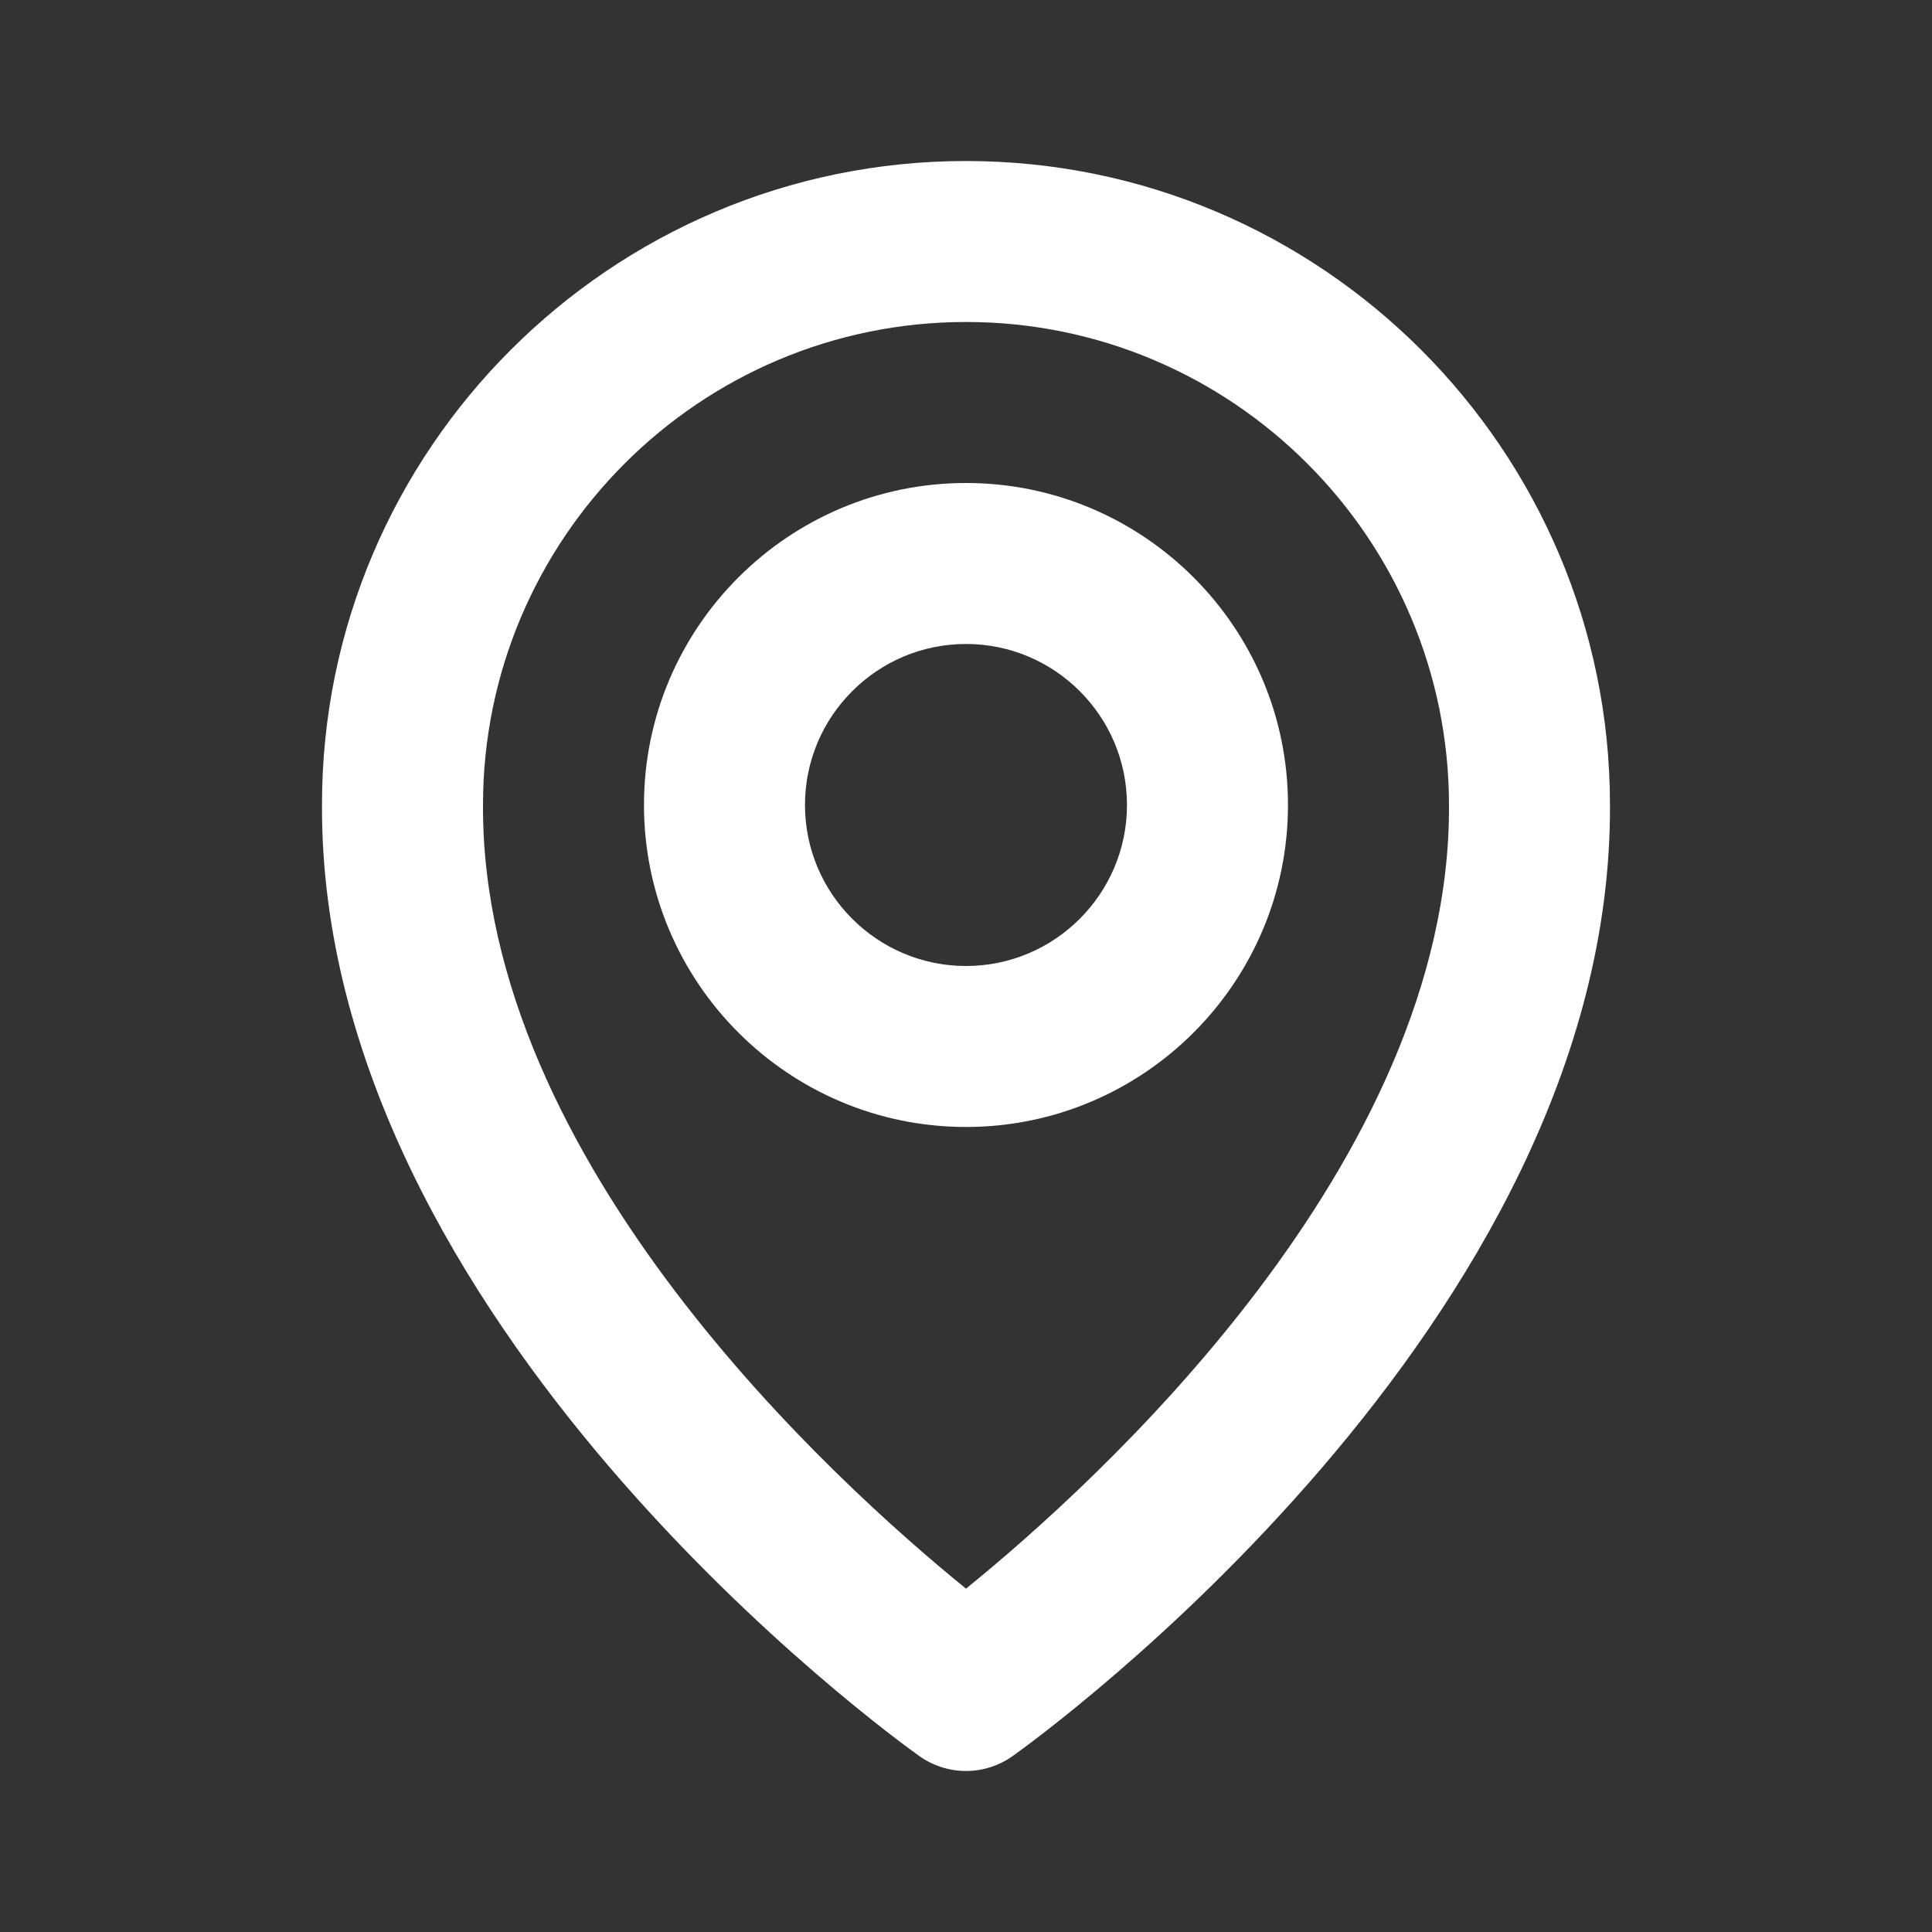
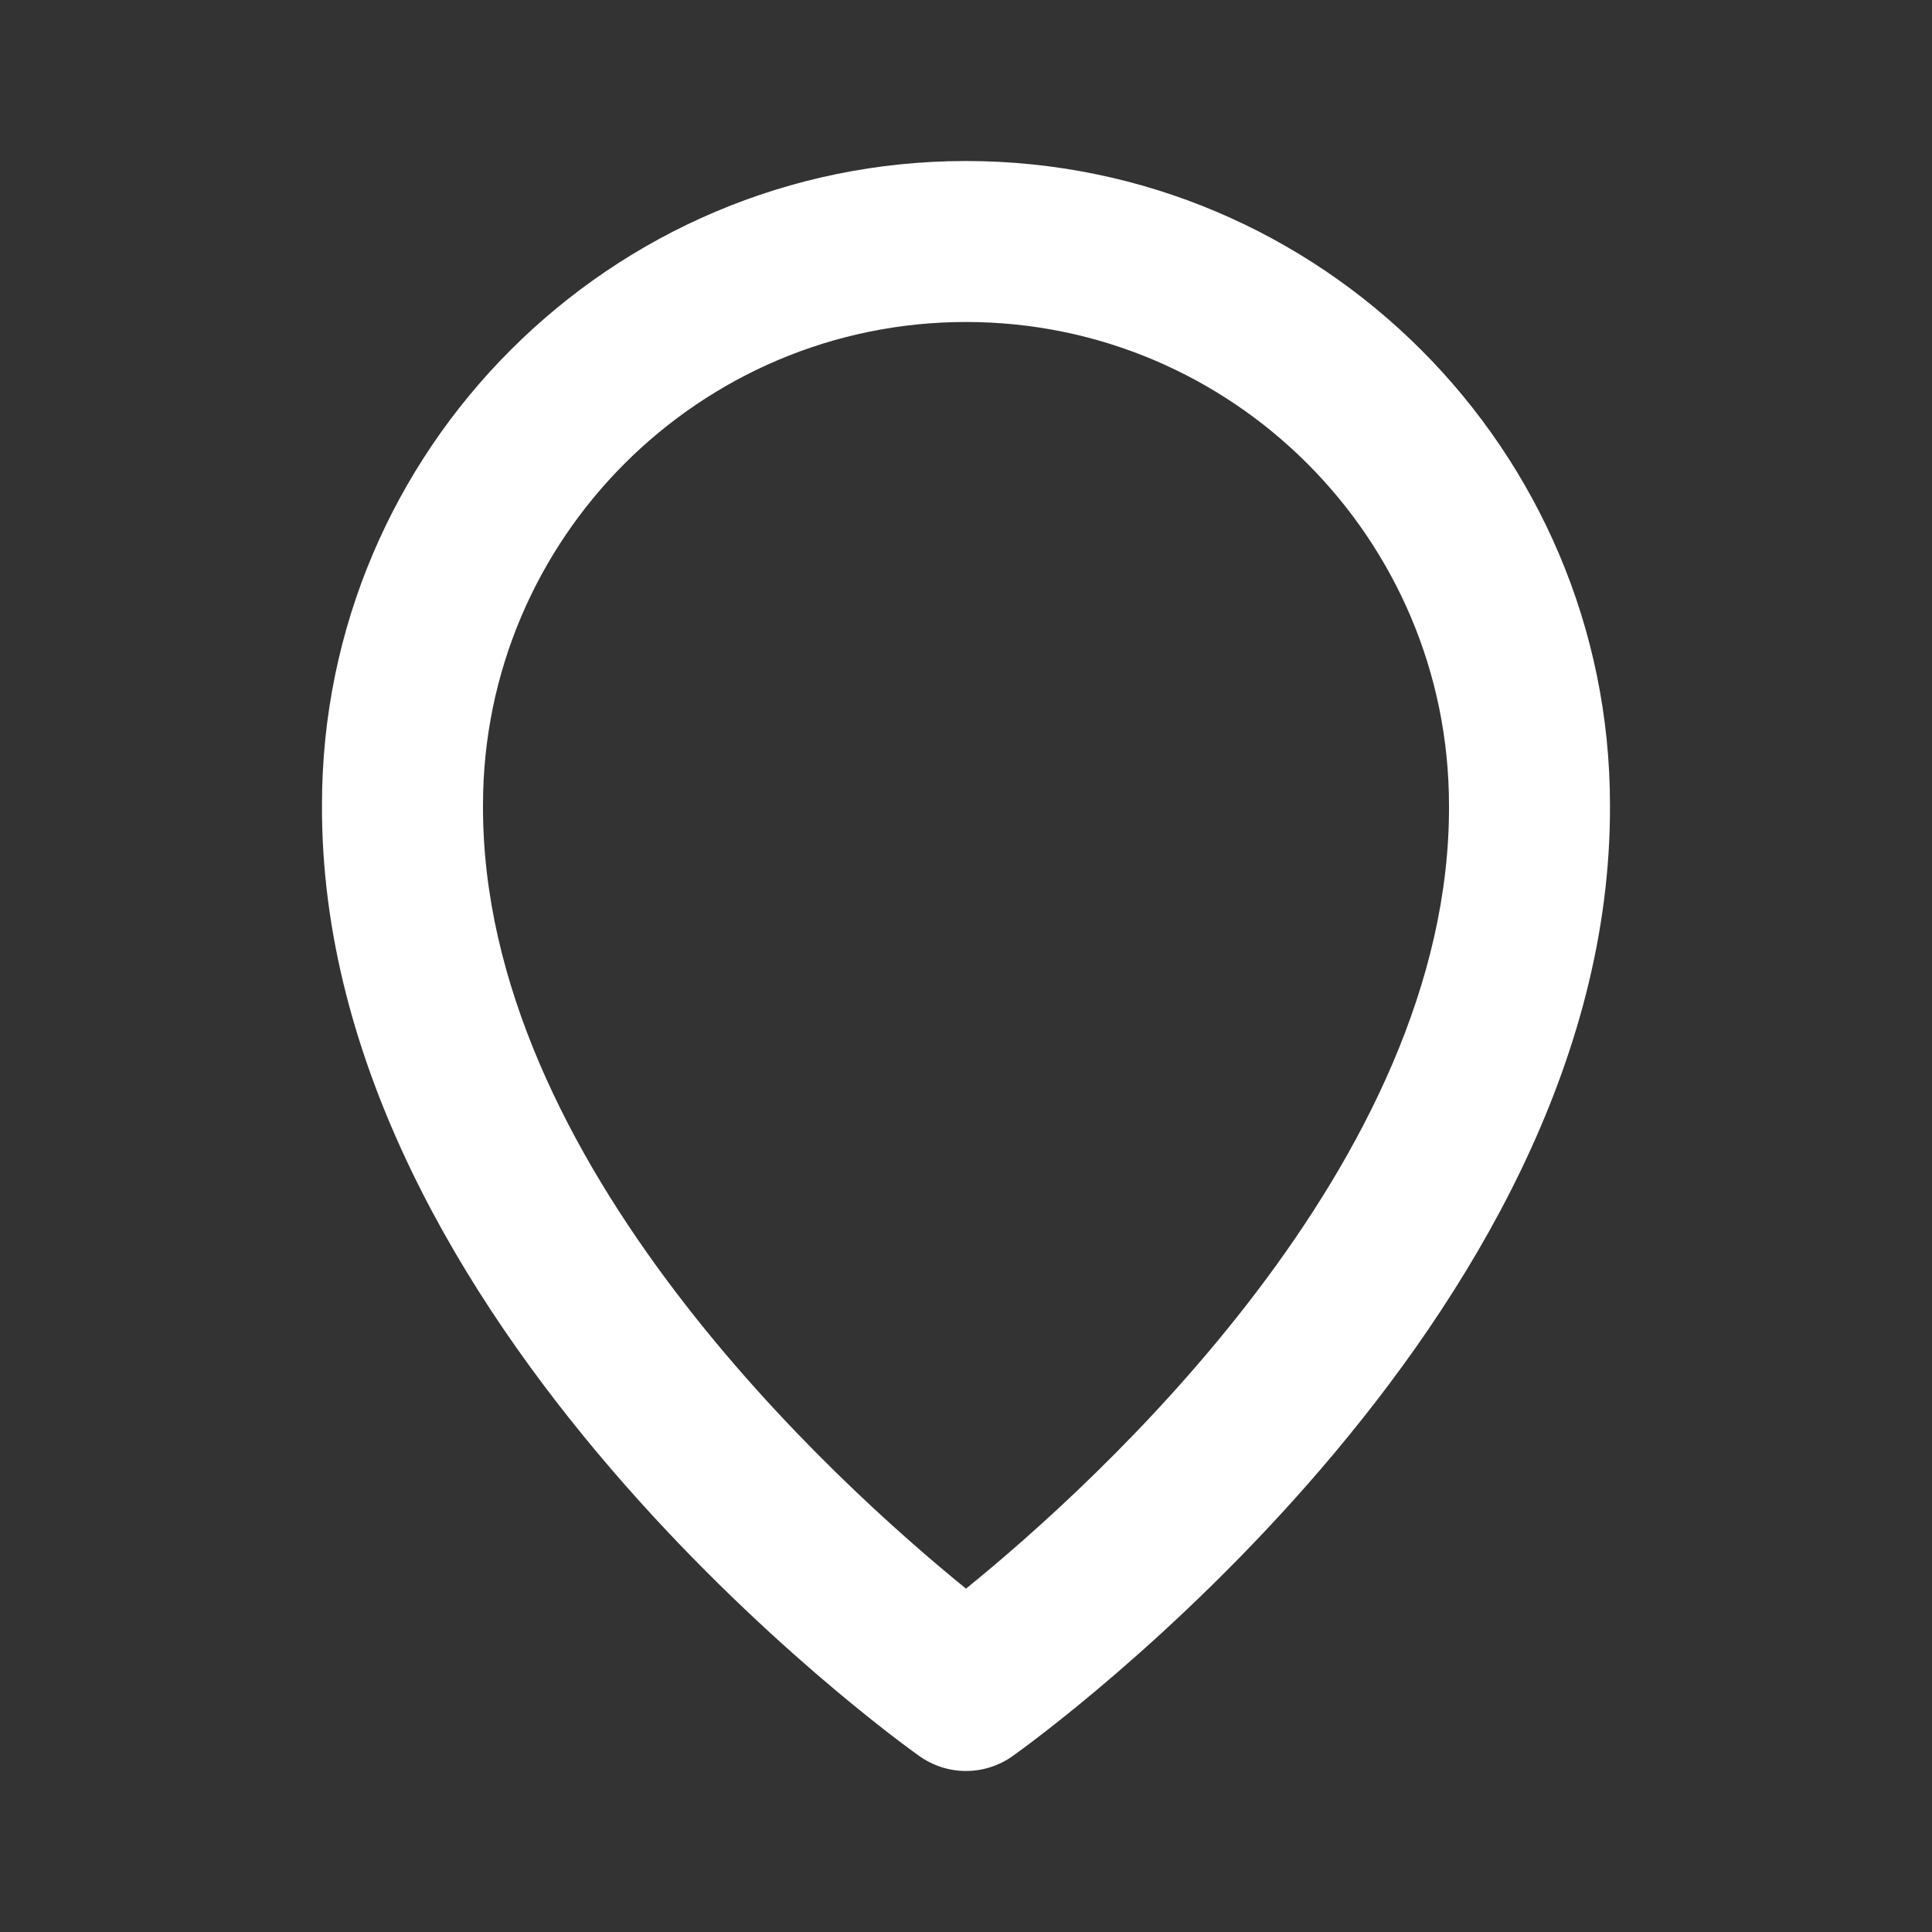
<svg xmlns="http://www.w3.org/2000/svg" width="50" height="50" viewBox="0 0 50 50" fill="none">
  <rect x="0" y="0" width="50" height="50" fill="#333333" stroke="none" />
-   <path d="M25 29.166C29.596 29.166 33.333 25.429 33.333 20.833C33.333 16.237 29.596 12.5 25 12.5C20.404 12.5 16.666 16.237 16.666 20.833C16.666 25.429 20.404 29.166 25 29.166ZM25 16.666C27.298 16.666 29.166 18.535 29.166 20.833C29.166 23.131 27.298 25 25 25C22.702 25 20.833 23.131 20.833 20.833C20.833 18.535 22.702 16.666 25 16.666Z" fill="white" />
  <path d="M23.791 45.446C24.144 45.697 24.567 45.833 25 45.833C25.433 45.833 25.856 45.697 26.208 45.446C26.841 44.998 41.727 34.25 41.666 20.833C41.666 11.644 34.189 4.167 25 4.167C15.81 4.167 8.333 11.644 8.333 20.823C8.273 34.25 23.158 44.998 23.791 45.446ZM25 8.333C31.894 8.333 37.5 13.939 37.5 20.844C37.544 30.089 28.358 38.392 25 41.114C21.644 38.389 12.456 30.085 12.5 20.833C12.5 13.939 18.106 8.333 25 8.333Z" fill="white" />
</svg>